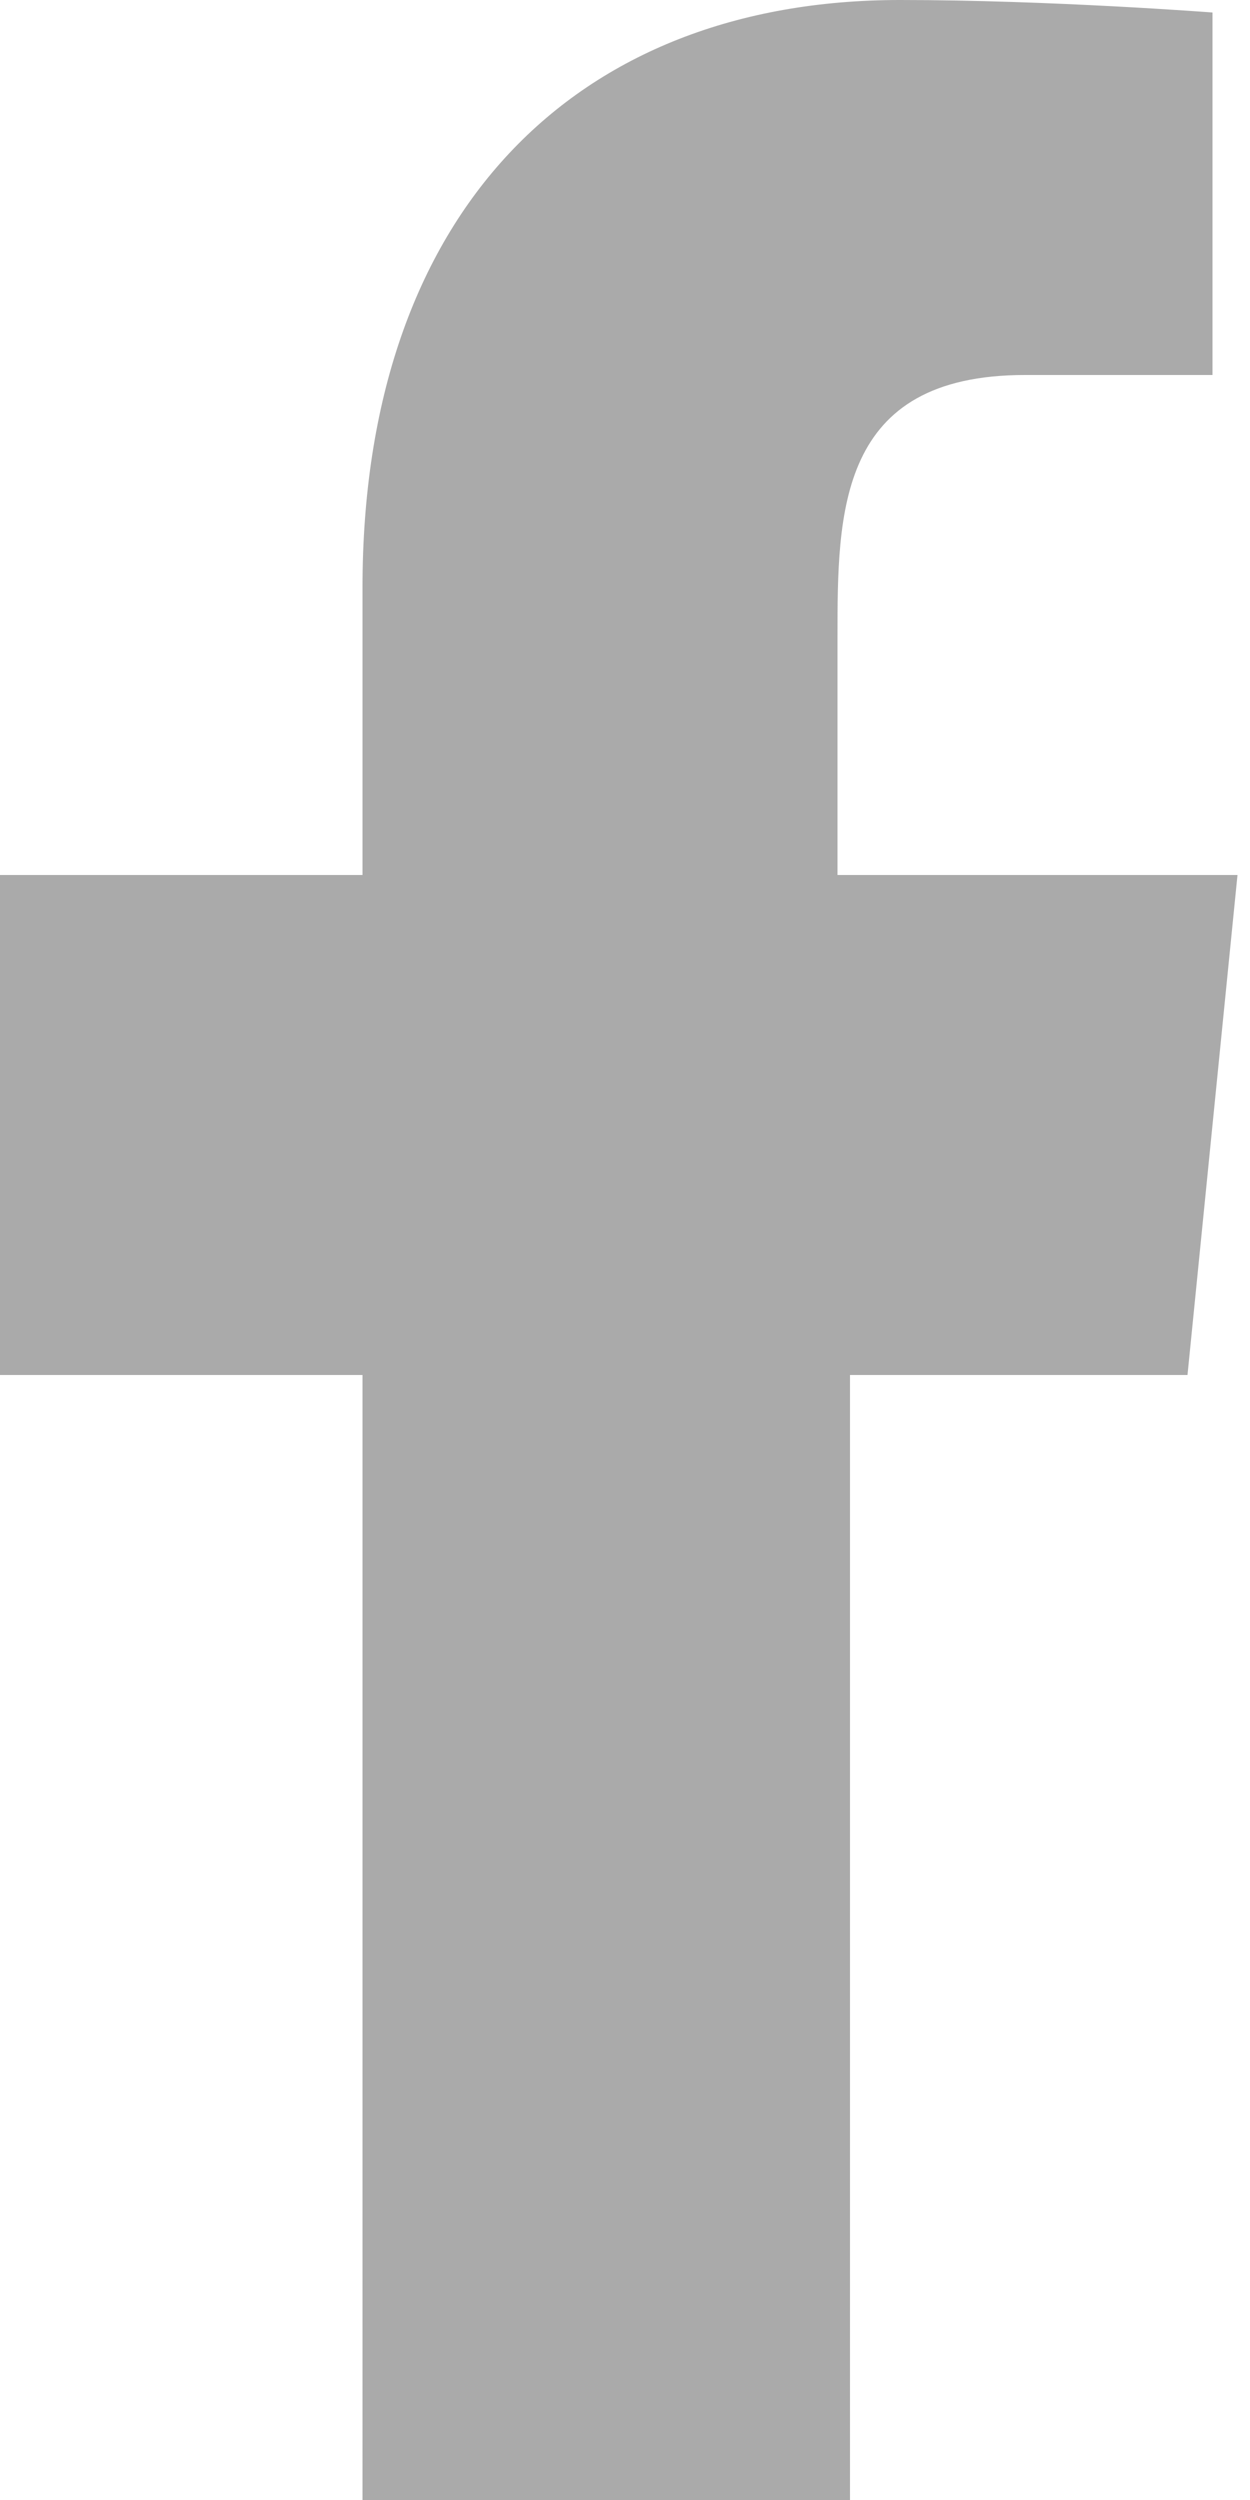
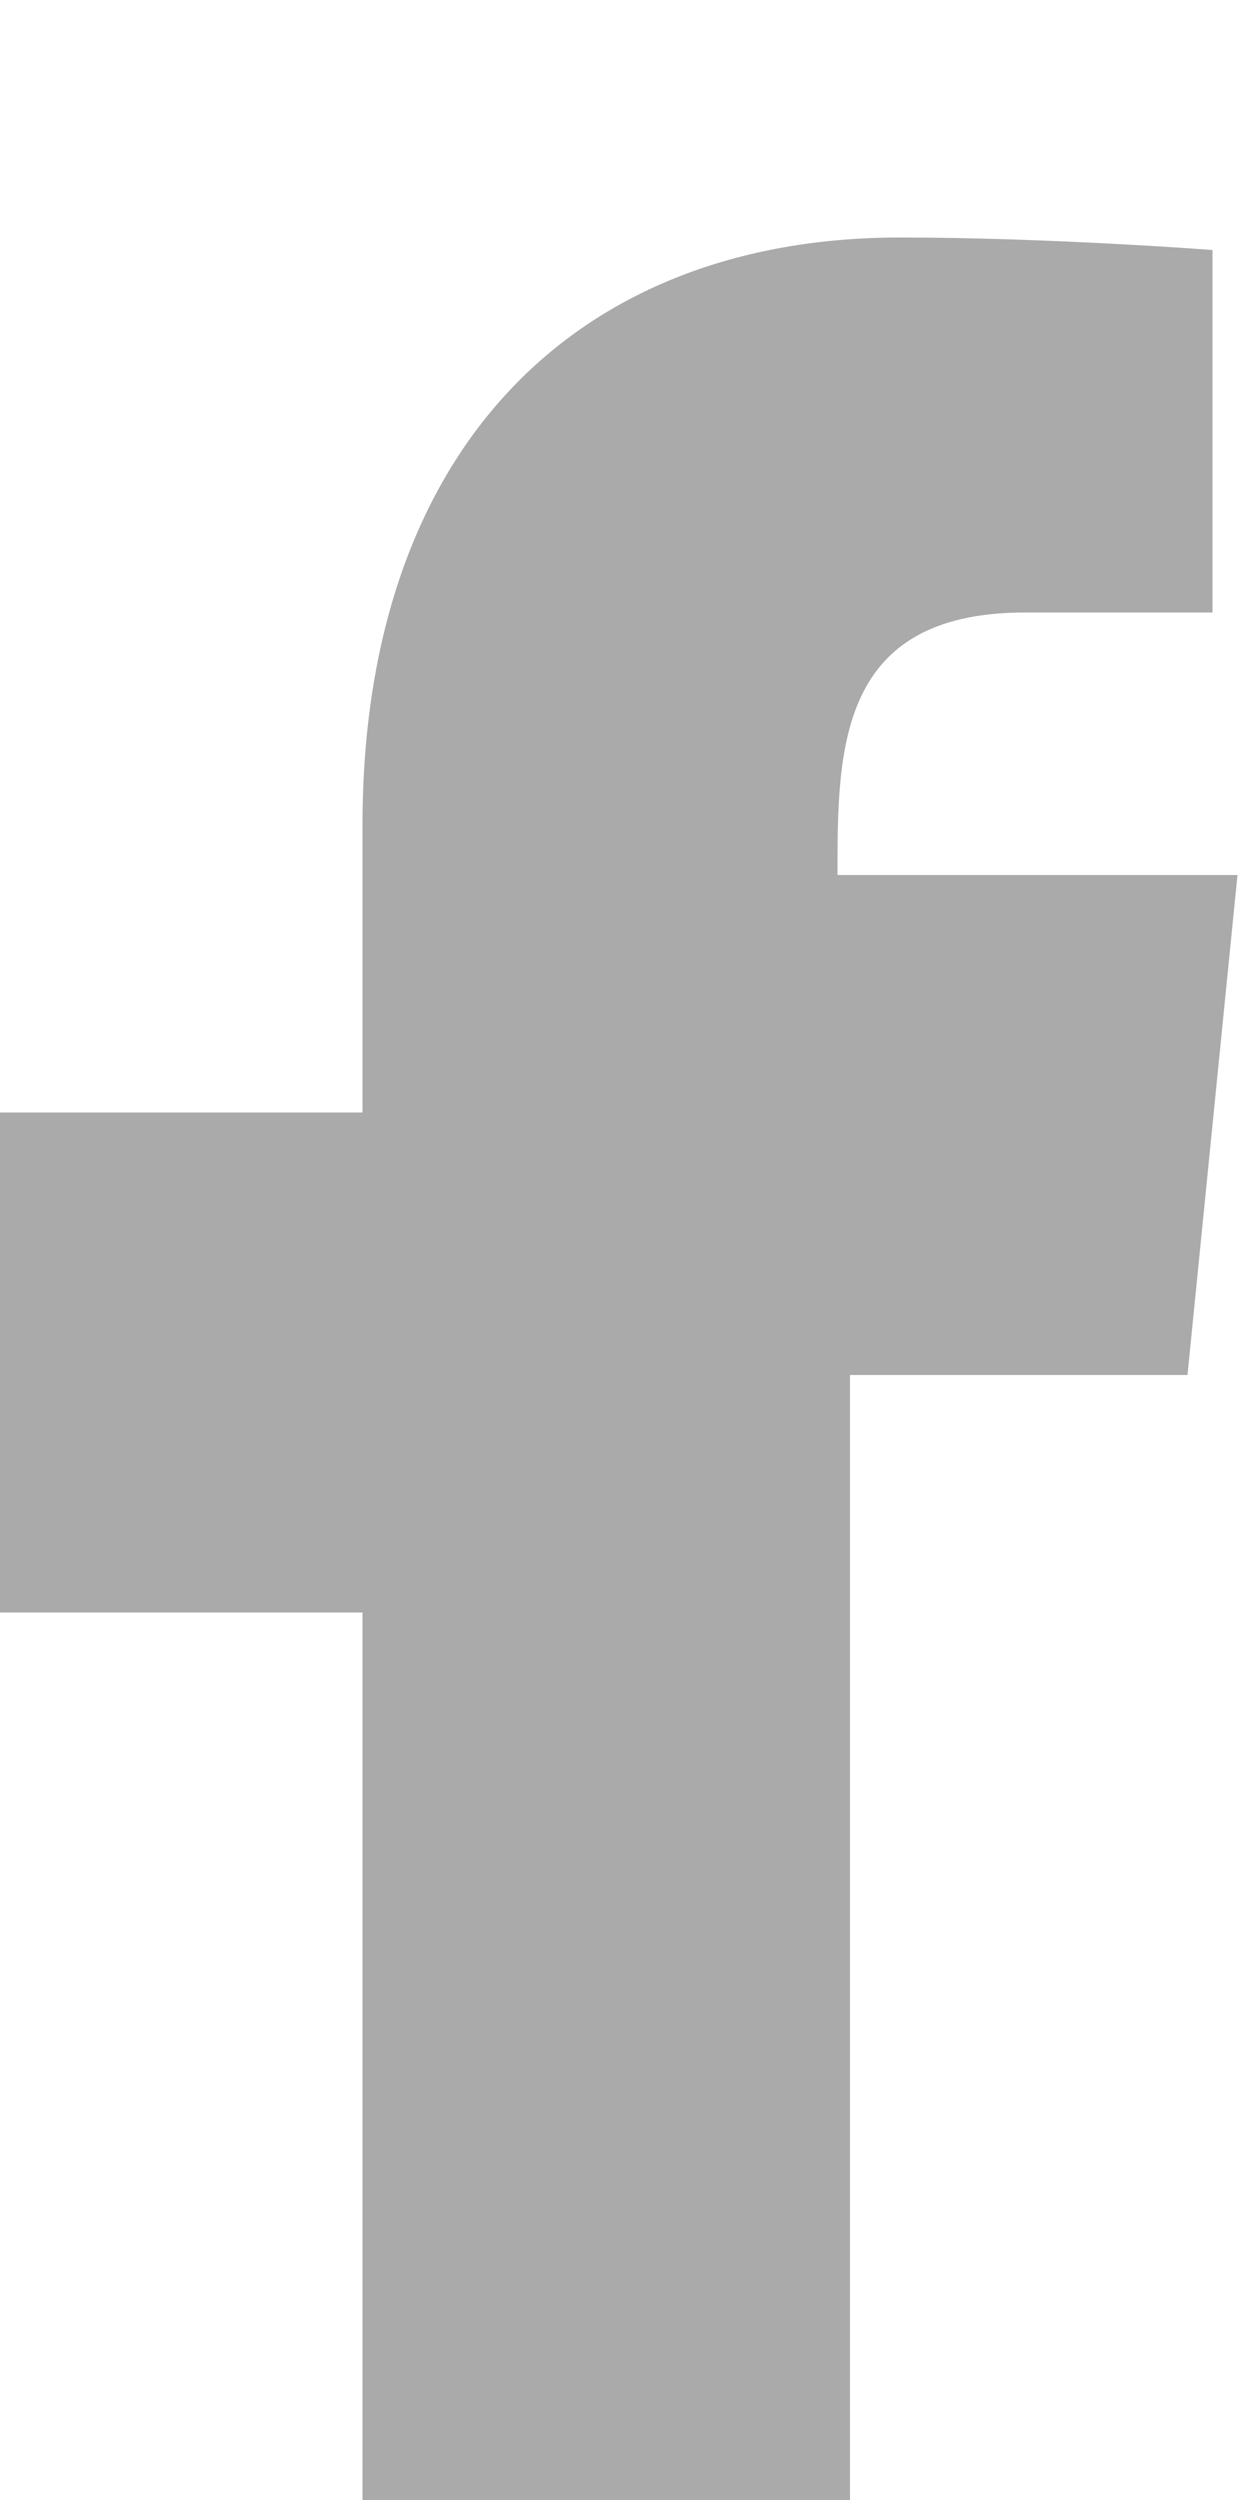
<svg xmlns="http://www.w3.org/2000/svg" version="1.1" id="レイヤー_1" x="0px" y="0px" viewBox="0 0 10 20" style="enable-background:new 0 0 10 20;" xml:space="preserve">
  <style type="text/css">
	.st0{fill:#AAAAAA;}
</style>
  <title>facebook [#176]</title>
  <desc>Created with Sketch.</desc>
  <g id="Page-1">
    <g id="Dribbble-Light-Preview" transform="translate(-385, -7399)">
      <g id="icons" transform="translate(56, 160)">
-         <path id="facebook-_x5B__x23_176_x5D_" class="st0" d="M335.8,7259v-9h2.7l0.4-4h-3.2v-1.9c0-1,0-2.1,1.5-2.1h1.5v-2.9     c0,0-1.3-0.1-2.5-0.1c-2.6,0-4.3,1.7-4.3,4.7v2.3H329v4h2.9v9H335.8z" />
+         <path id="facebook-_x5B__x23_176_x5D_" class="st0" d="M335.8,7259v-9h2.7l0.4-4h-3.2c0-1,0-2.1,1.5-2.1h1.5v-2.9     c0,0-1.3-0.1-2.5-0.1c-2.6,0-4.3,1.7-4.3,4.7v2.3H329v4h2.9v9H335.8z" />
      </g>
    </g>
  </g>
</svg>